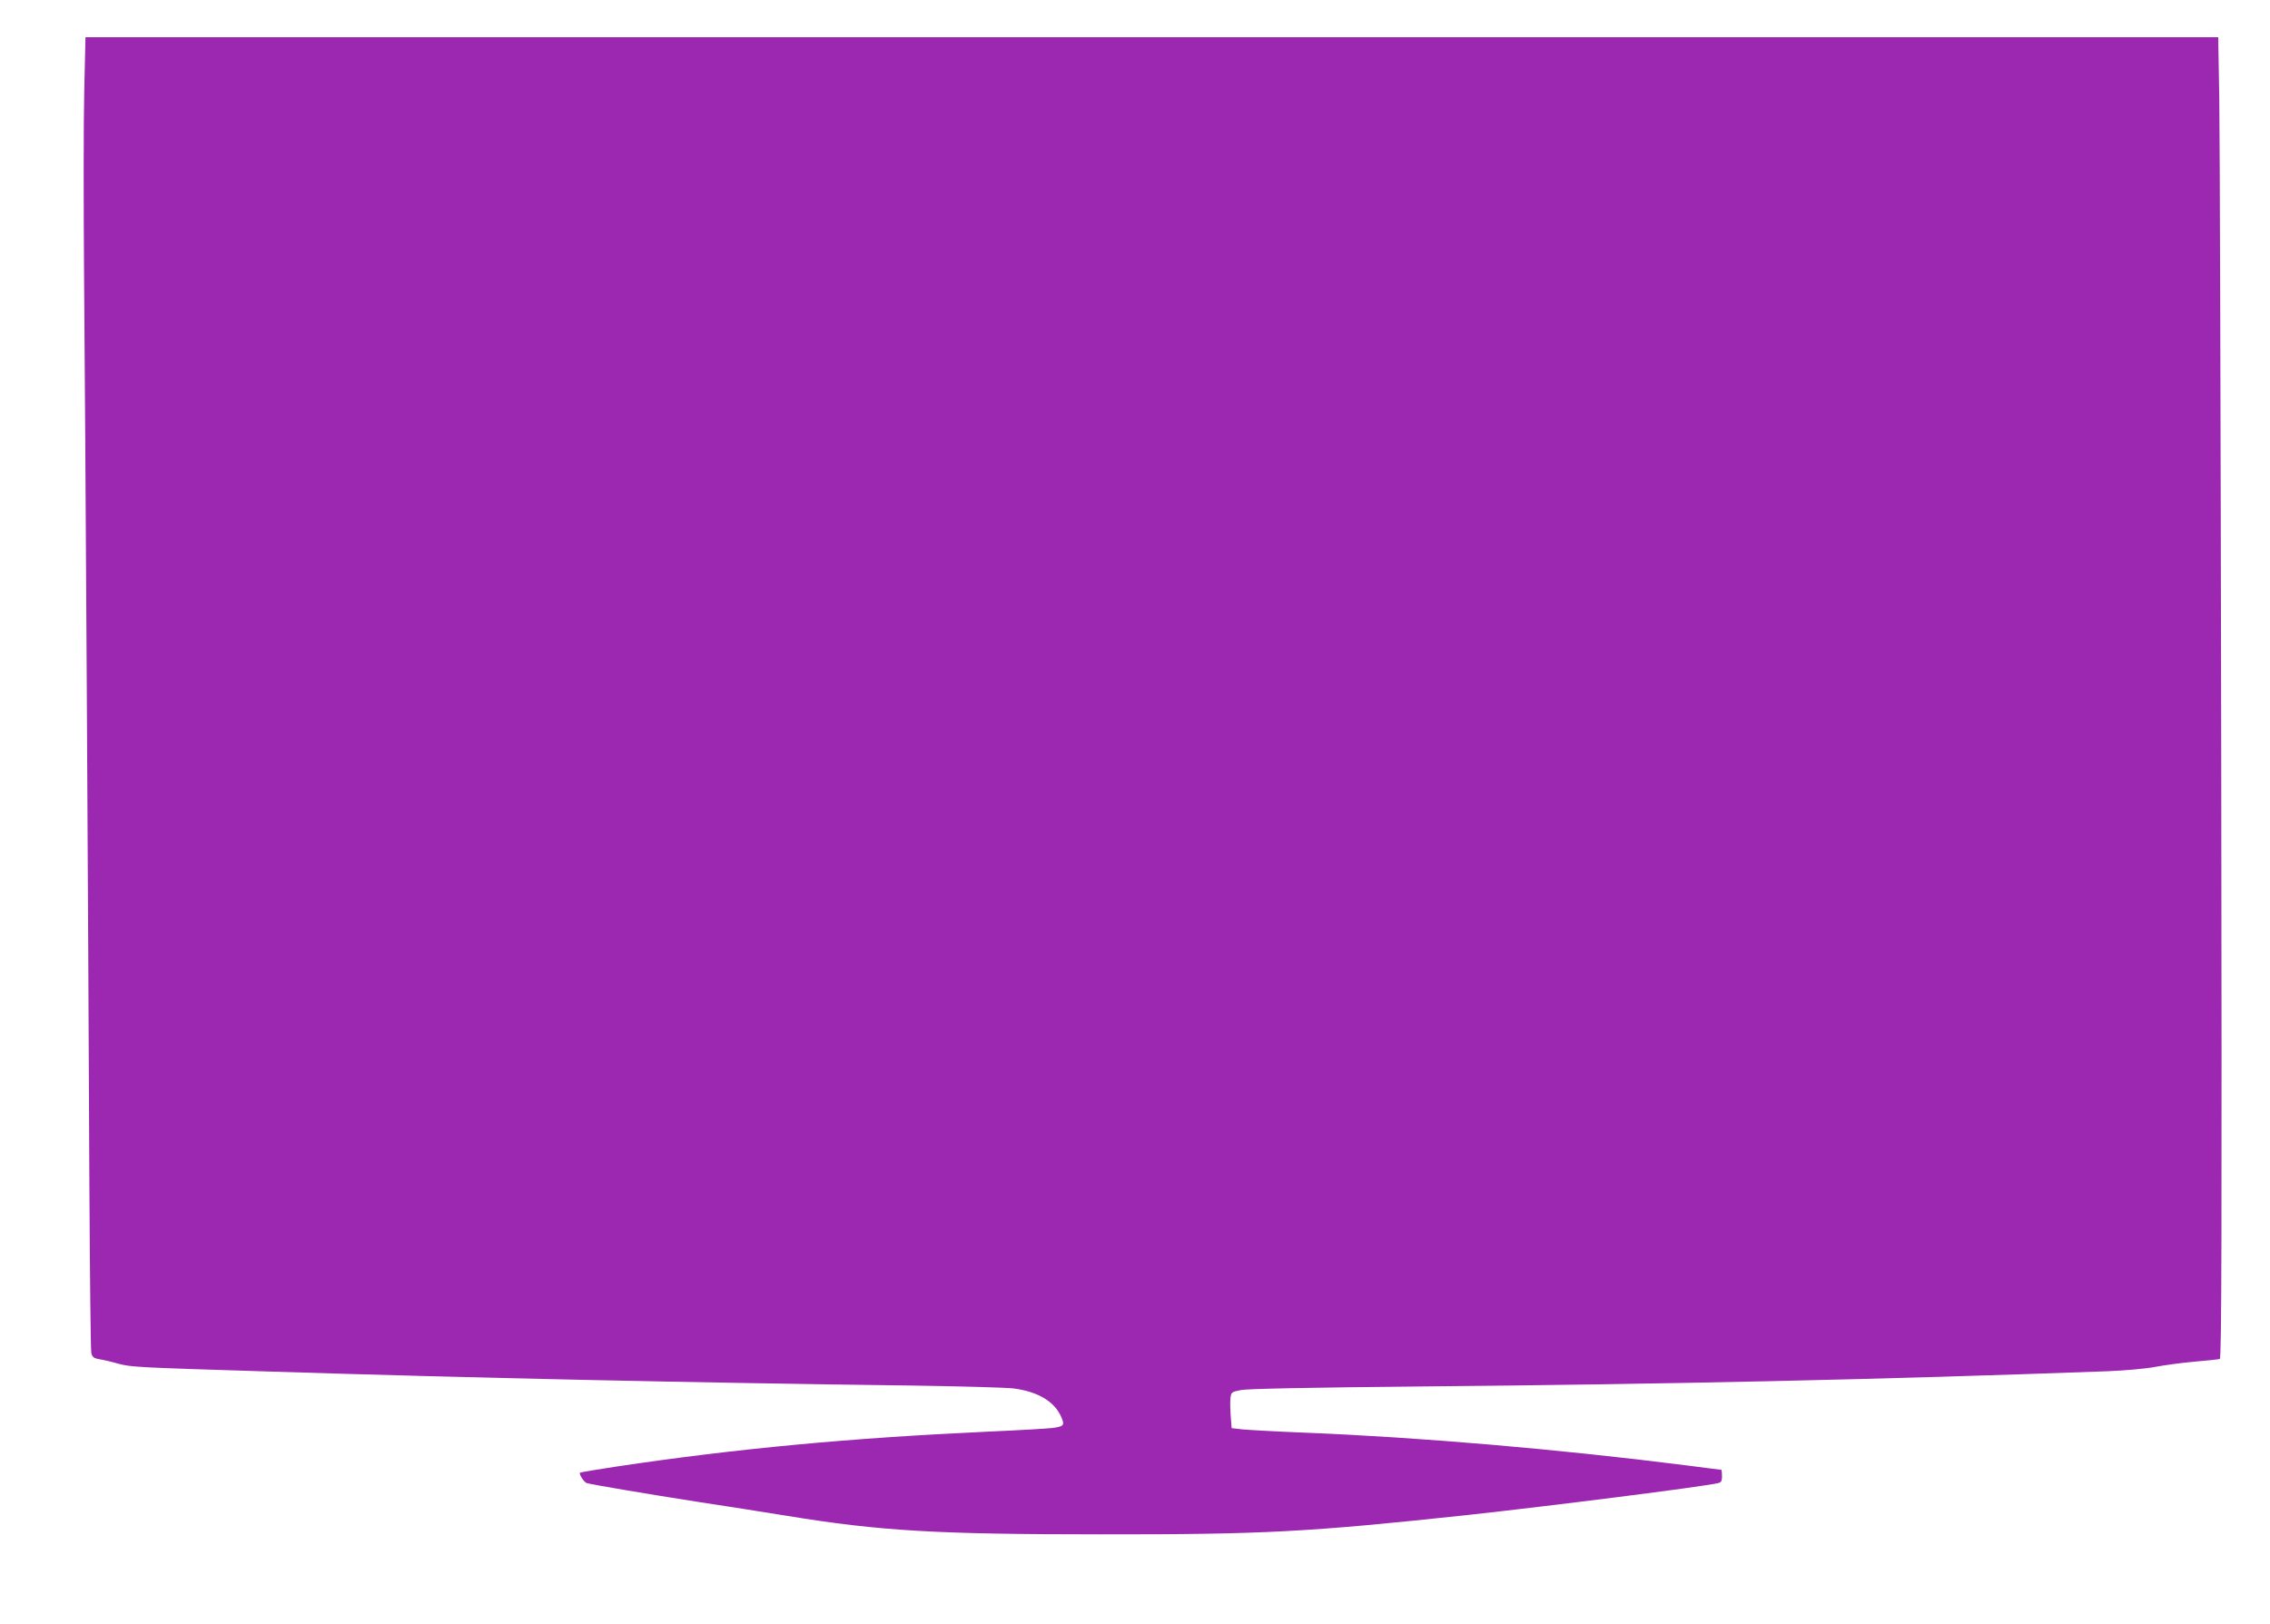
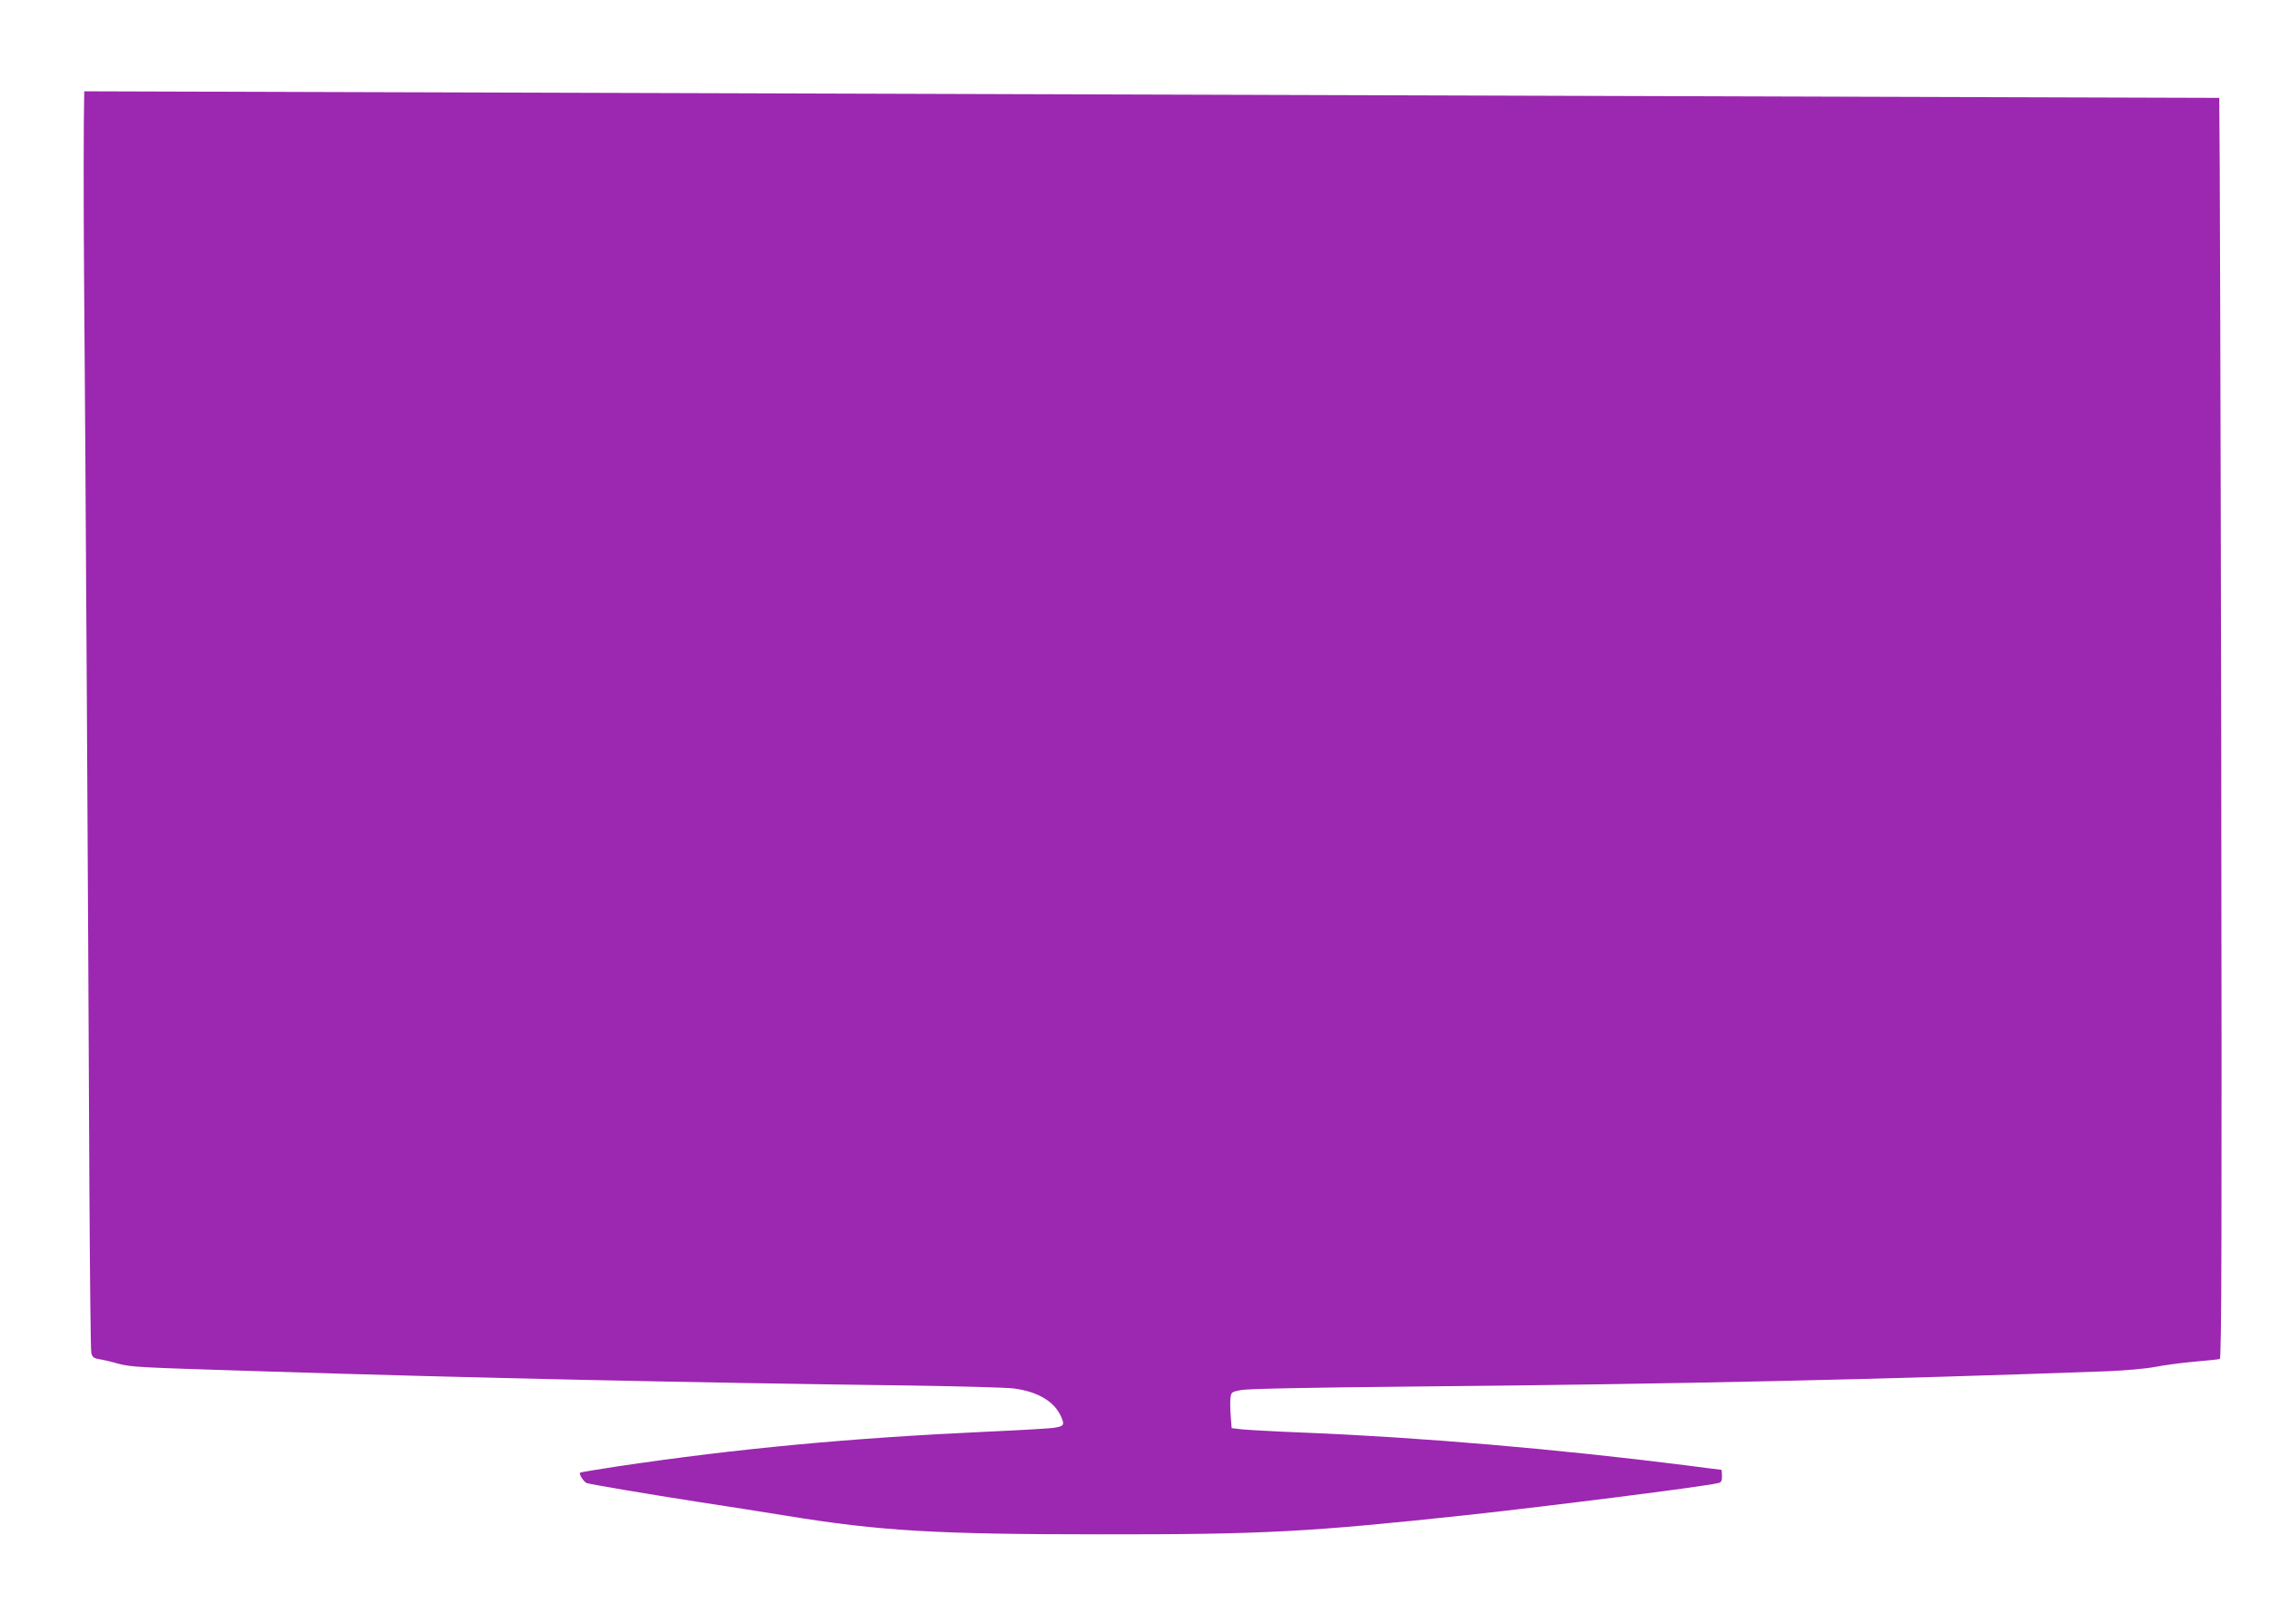
<svg xmlns="http://www.w3.org/2000/svg" version="1.0" width="1280pt" height="916pt" viewBox="0 0 1280 916" preserveAspectRatio="xMidYMid meet">
  <g transform="translate(0,916) scale(0.1,-0.1)" fill="#9c27b0" stroke="none">
-     <path d="M475 8645 c-4 -168 -4 -633 -1 -1033 7 -802 24 -3712 30 -5142 3 -503 7 -927 11 -942 6 -22 14 -29 44 -34 20 -3 68 -14 106 -25 77 -20 95 -21 830 -44 1165 -37 2418 -64 3665 -80 261 -4 511 -11 555 -16 139 -18 233 -75 270 -163 19 -45 14 -51 -49 -60 -23 -3 -189 -13 -371 -21 -777 -36 -1407 -95 -2085 -196 -113 -17 -207 -33 -209 -35 -8 -8 22 -54 38 -59 31 -9 358 -64 621 -105 146 -22 375 -58 510 -80 520 -85 840 -104 1765 -104 919 -1 1174 13 2070 109 475 52 1323 159 1413 180 18 4 22 12 22 40 0 19 -2 35 -4 35 -2 0 -91 11 -197 25 -717 91 -1506 159 -2164 185 -154 6 -307 15 -340 18 l-60 7 -5 64 c-3 36 -4 81 -2 102 4 37 5 38 60 49 38 7 374 14 1007 20 1422 13 2600 39 3880 86 96 4 211 14 265 24 52 10 154 24 225 30 72 6 136 13 142 15 10 3 12 714 8 3387 -3 1861 -8 3537 -11 3726 l-6 342 -6013 0 -6013 0 -7 -305z" />
+     <path d="M475 8645 c-4 -168 -4 -633 -1 -1033 7 -802 24 -3712 30 -5142 3 -503 7 -927 11 -942 6 -22 14 -29 44 -34 20 -3 68 -14 106 -25 77 -20 95 -21 830 -44 1165 -37 2418 -64 3665 -80 261 -4 511 -11 555 -16 139 -18 233 -75 270 -163 19 -45 14 -51 -49 -60 -23 -3 -189 -13 -371 -21 -777 -36 -1407 -95 -2085 -196 -113 -17 -207 -33 -209 -35 -8 -8 22 -54 38 -59 31 -9 358 -64 621 -105 146 -22 375 -58 510 -80 520 -85 840 -104 1765 -104 919 -1 1174 13 2070 109 475 52 1323 159 1413 180 18 4 22 12 22 40 0 19 -2 35 -4 35 -2 0 -91 11 -197 25 -717 91 -1506 159 -2164 185 -154 6 -307 15 -340 18 l-60 7 -5 64 c-3 36 -4 81 -2 102 4 37 5 38 60 49 38 7 374 14 1007 20 1422 13 2600 39 3880 86 96 4 211 14 265 24 52 10 154 24 225 30 72 6 136 13 142 15 10 3 12 714 8 3387 -3 1861 -8 3537 -11 3726 z" />
  </g>
</svg>